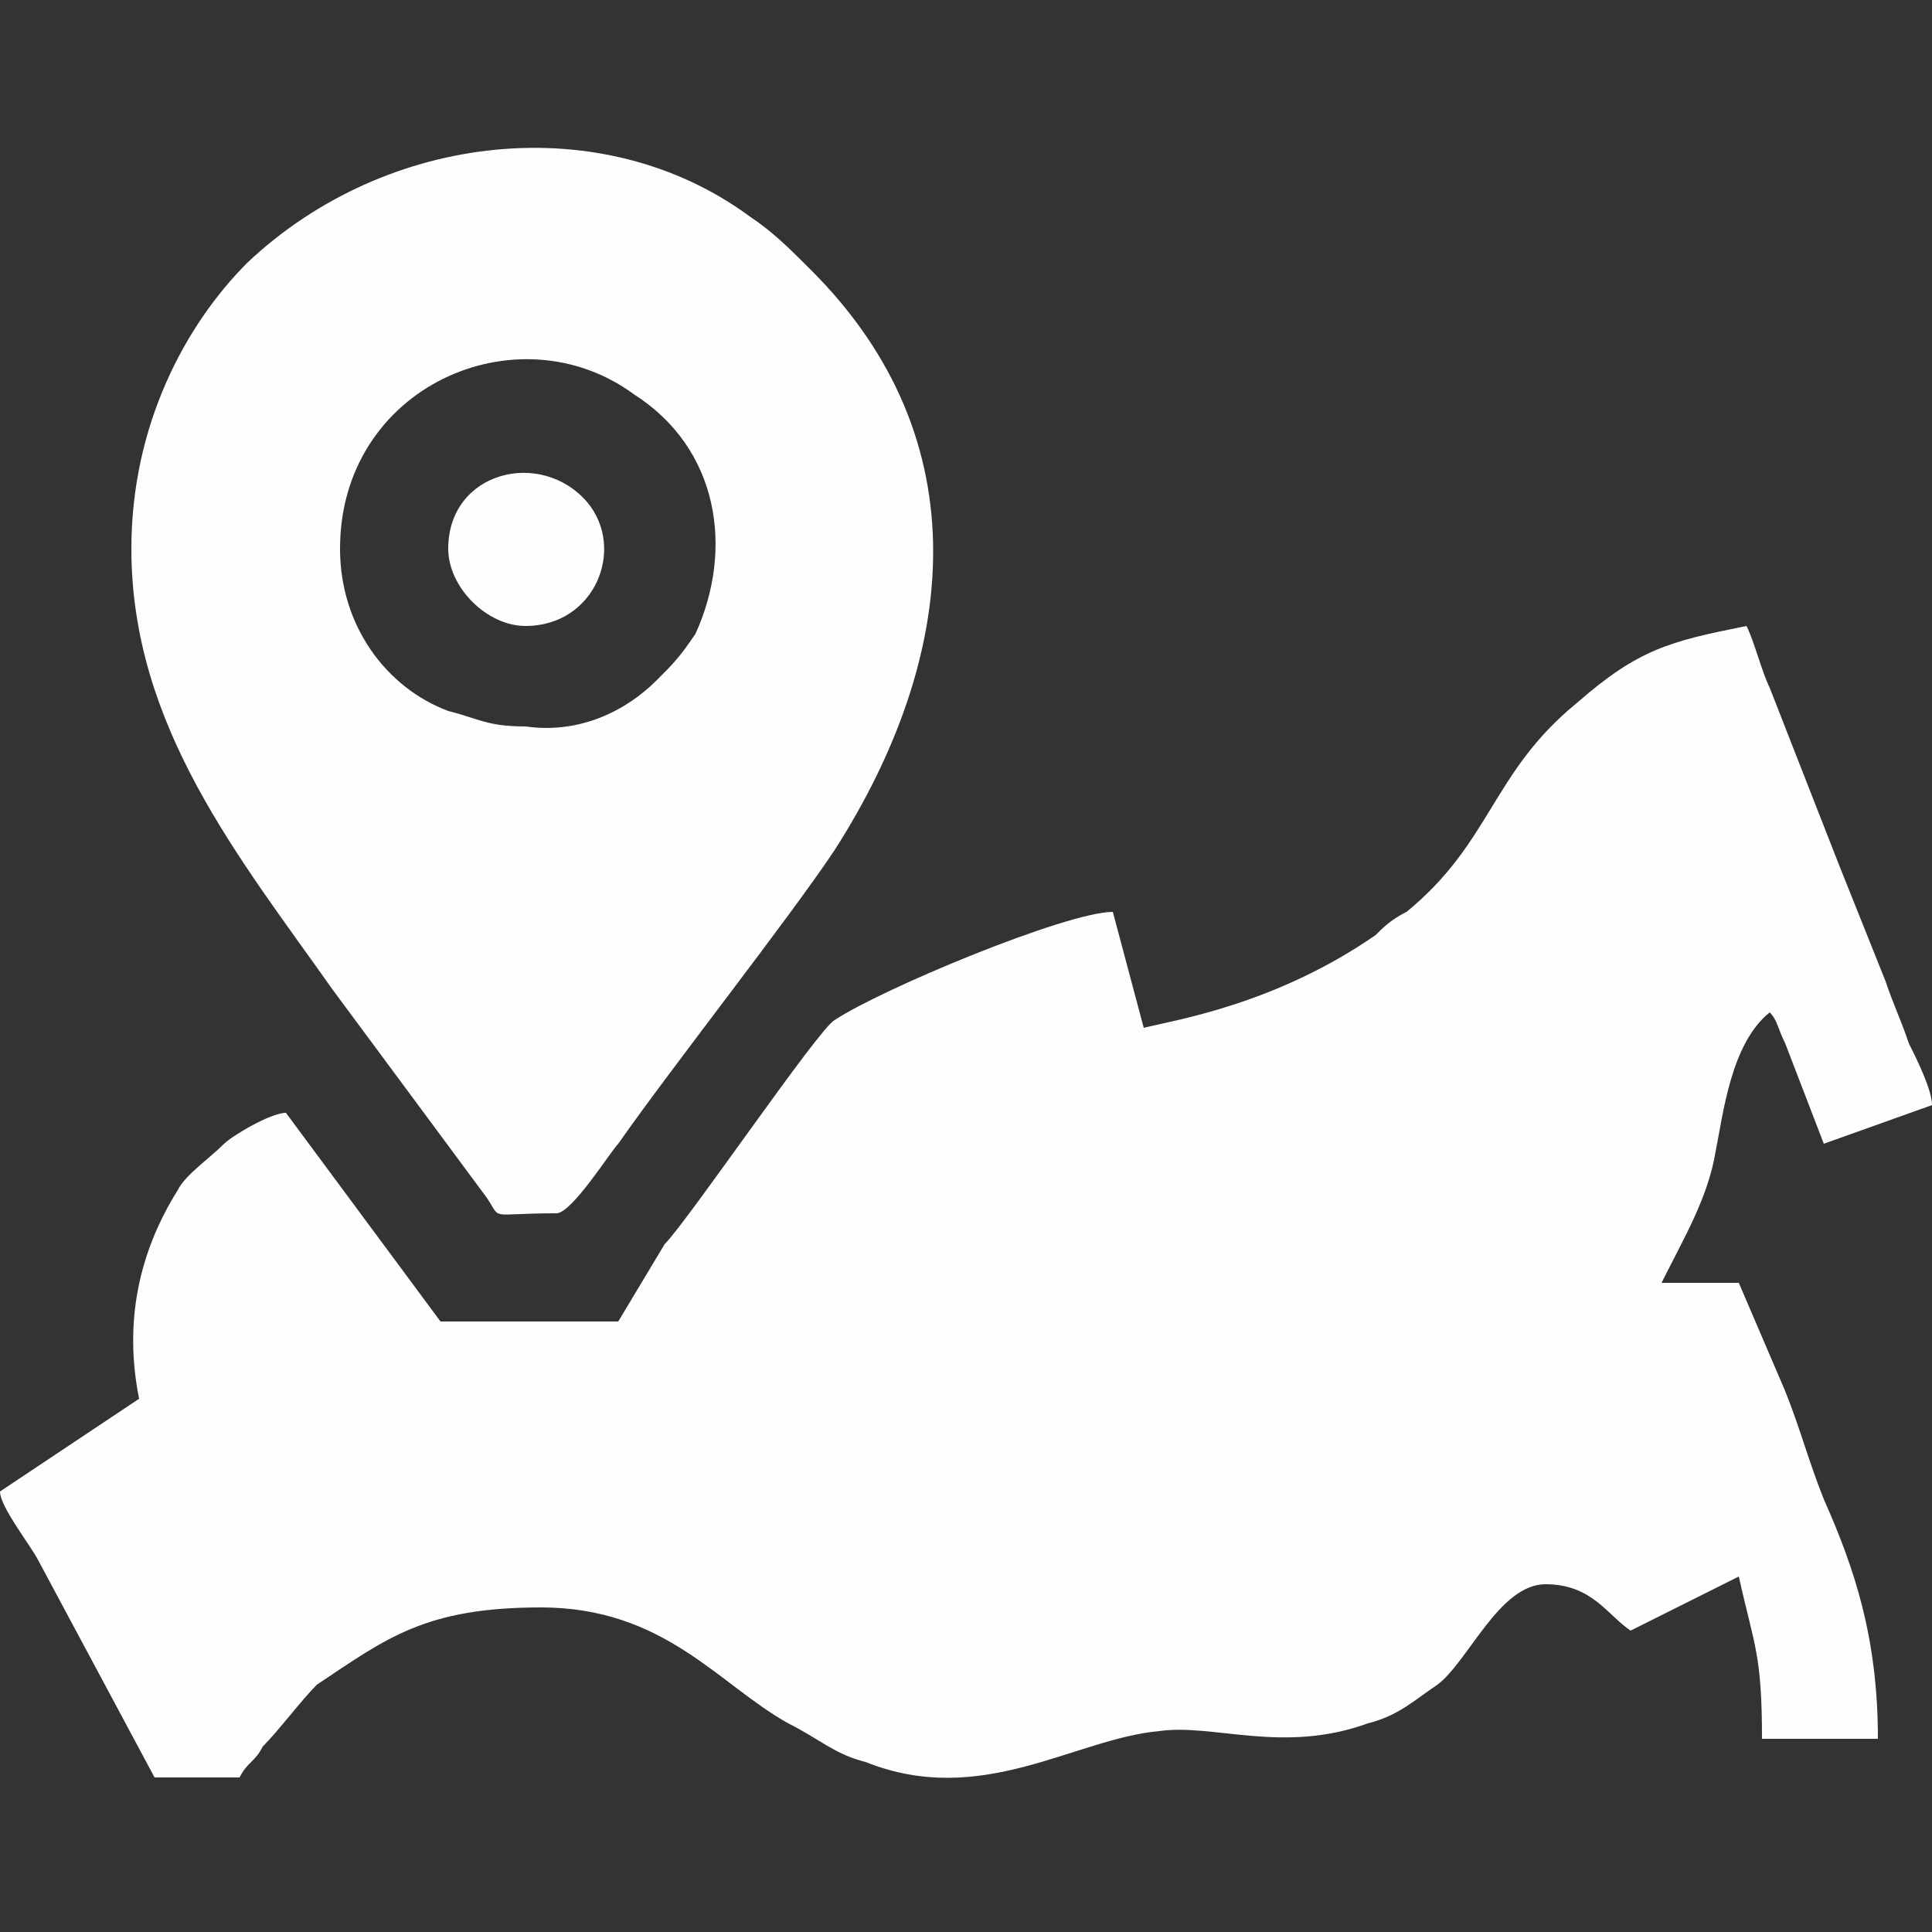
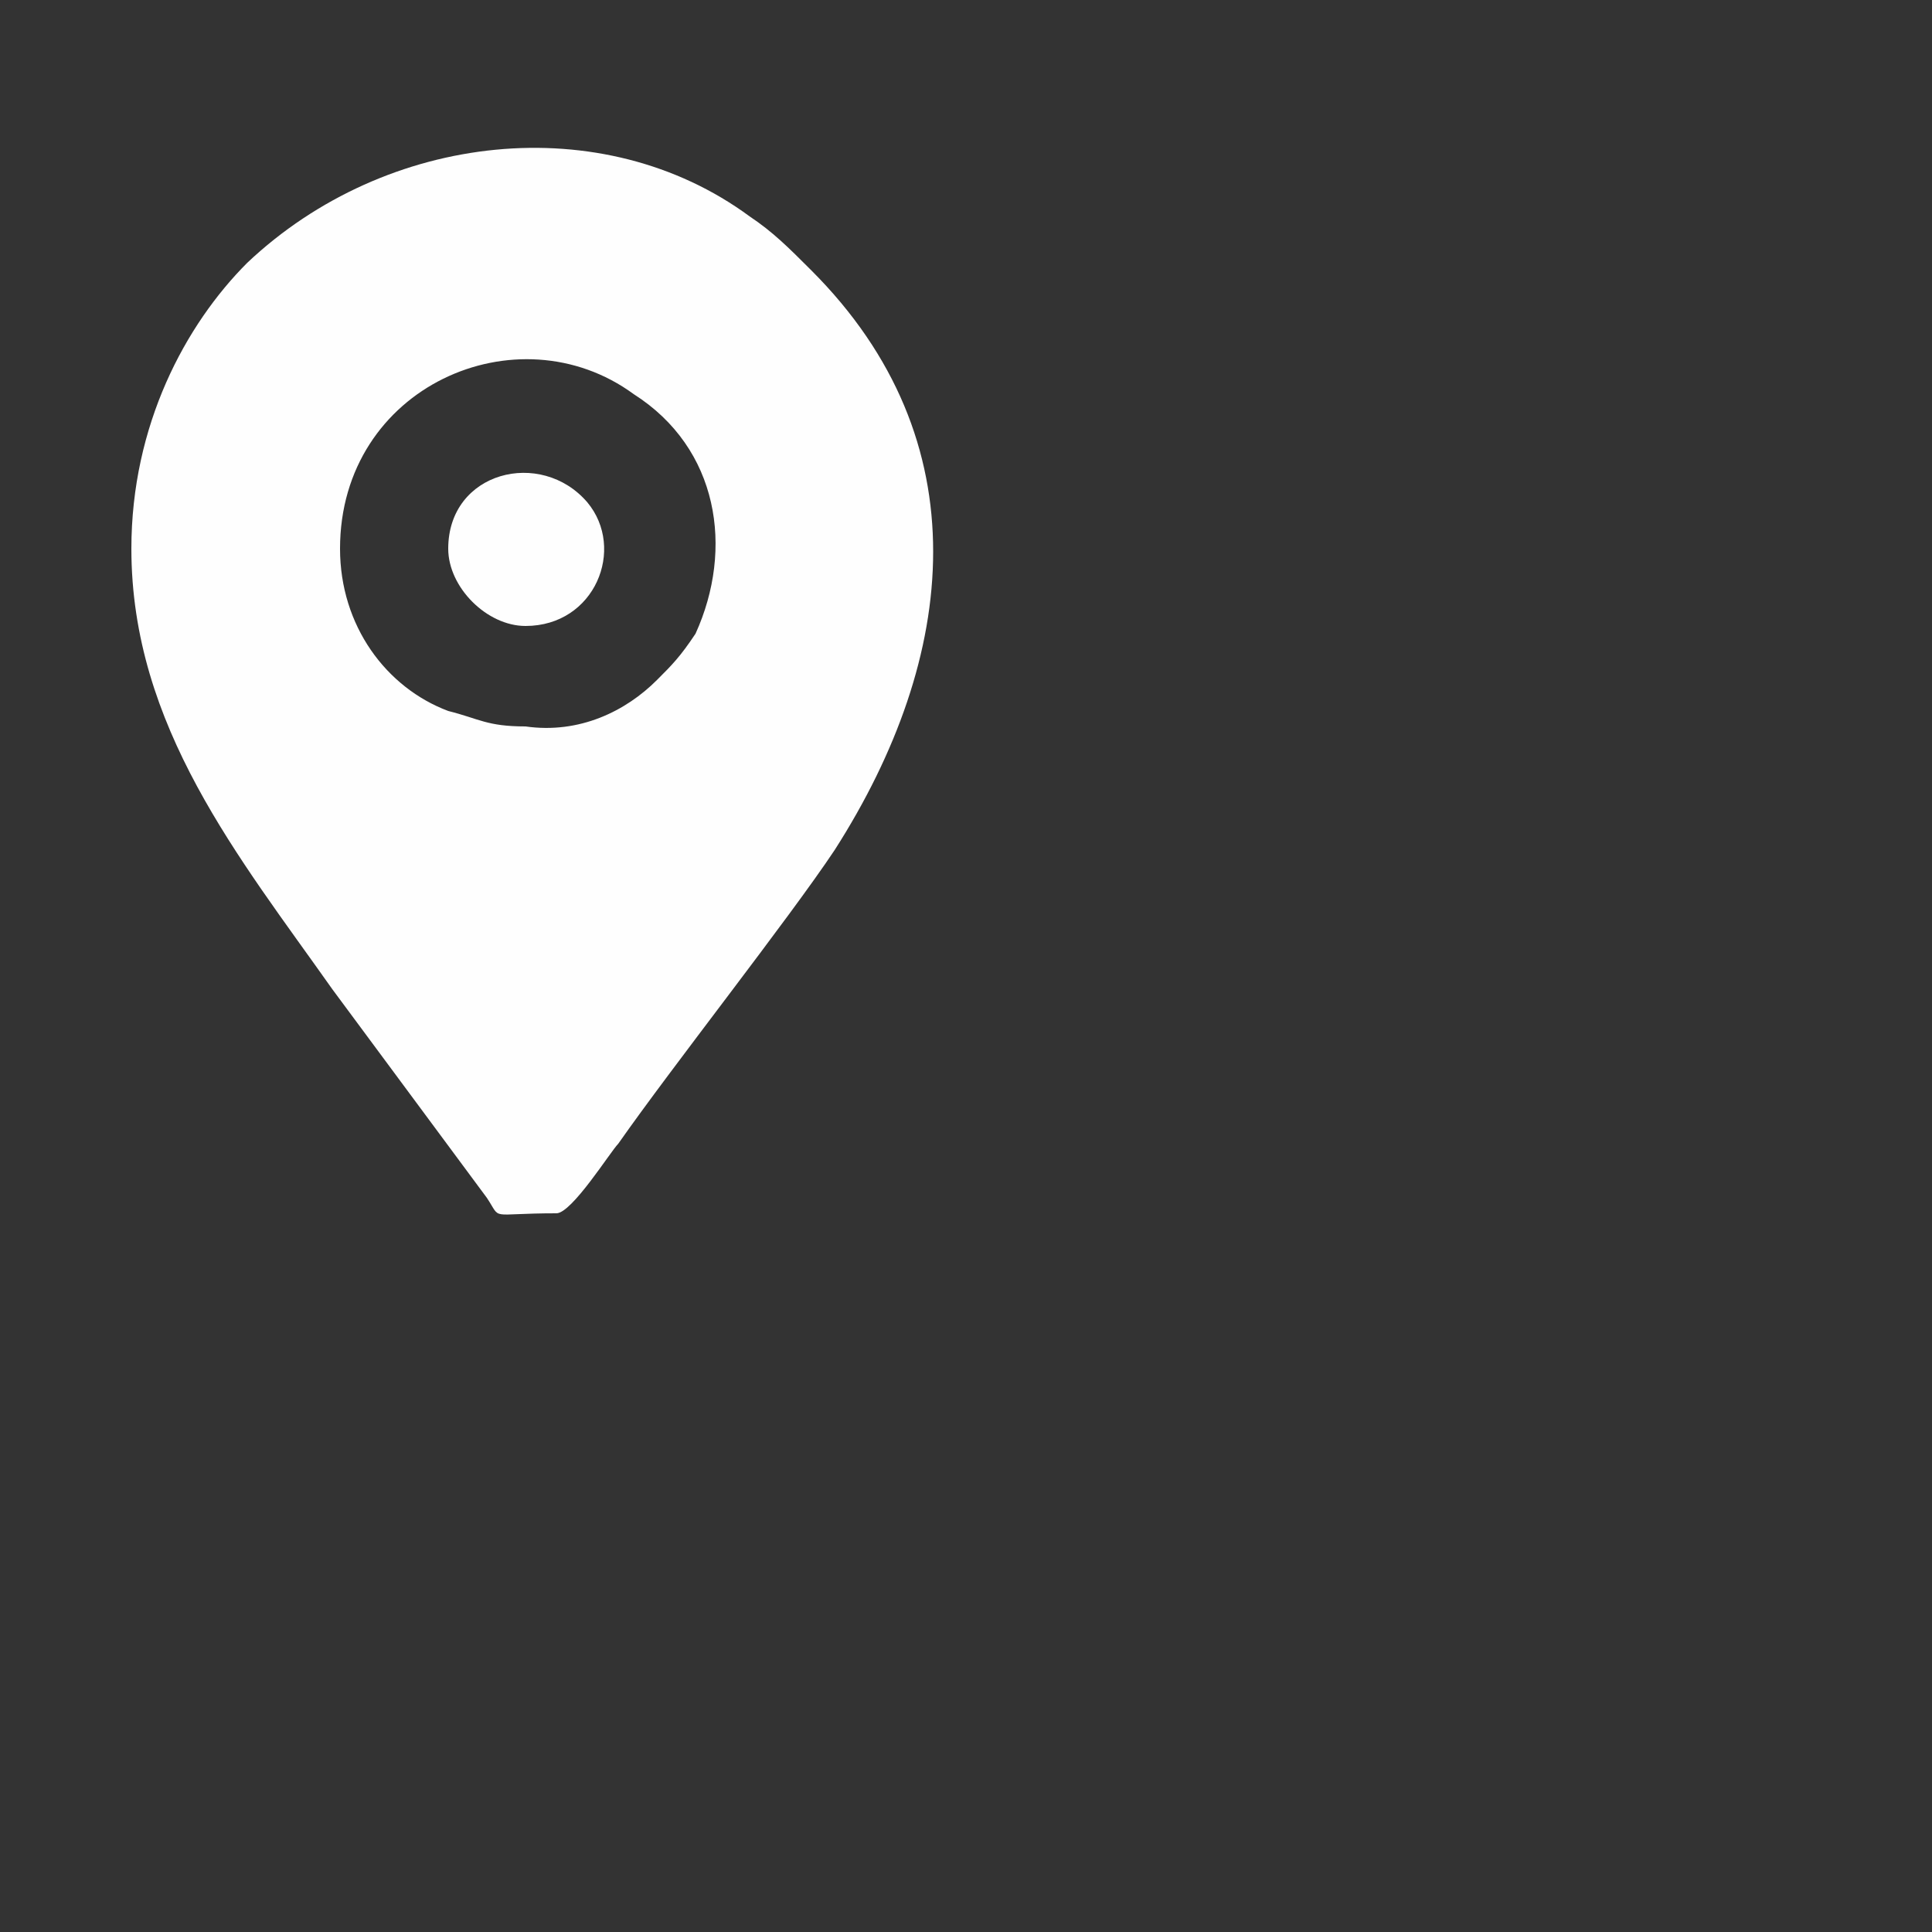
<svg xmlns="http://www.w3.org/2000/svg" version="1.1" id="Слой_1" x="0px" y="0px" viewBox="0 0 25 25" style="enable-background:new 0 0 25 25;" xml:space="preserve">
  <rect x="0" y="0" width="25" height="25" fill="#333333" stroke="none" />
  <style type="text/css"> .st0{fill-rule:evenodd;clip-rule:evenodd;fill:#FEFEFE;} </style>
  <g id="Слой_x0020_1">
    <g id="_2735582053712">
-       <path class="st0" d="M14.8,13.3l-0.4-1.5c-0.6,0-3,1-3.6,1.4c-0.2,0.1-1.9,2.6-2.2,2.9L8,17.1H5.7l-2-2.7c-0.2,0-0.7,0.3-0.8,0.4 c-0.2,0.2-0.5,0.4-0.6,0.6c-0.5,0.8-0.7,1.7-0.5,2.7L0,19.3c0,0.2,0.4,0.7,0.5,0.9L2,23h1.1c0.1-0.2,0.2-0.2,0.3-0.4 c0.2-0.2,0.5-0.6,0.7-0.8C5,21.2,5.5,20.8,7,20.8c1.6,0,2.3,1,3.2,1.5c0.4,0.2,0.6,0.4,1,0.5c1.5,0.6,2.7-0.3,3.8-0.4 c0.7-0.1,1.6,0.3,2.7-0.1c0.4-0.1,0.6-0.3,0.9-0.5c0.4-0.3,0.8-1.3,1.4-1.3c0.6,0,0.8,0.4,1.1,0.6l1.4-0.7c0.2,0.9,0.3,1,0.3,2.1 h1.5c0-1.3-0.3-2.2-0.7-3.1c-0.2-0.5-0.3-0.9-0.5-1.4l-0.6-1.4h-1c0.3-0.6,0.6-1.1,0.7-1.7c0.1-0.5,0.2-1.4,0.7-1.8 c0.1,0.1,0.1,0.2,0.2,0.4l0.5,1.3l1.4-0.5c0-0.2-0.2-0.6-0.3-0.8c-0.1-0.3-0.2-0.5-0.3-0.8c-0.2-0.5-0.4-1-0.6-1.5l-0.9-2.3 c-0.1-0.2-0.2-0.6-0.3-0.8c-1,0.2-1.4,0.3-2.2,1c-1.1,0.9-1.1,1.8-2.2,2.7c-0.2,0.1-0.3,0.2-0.4,0.3C16.5,13,15.2,13.2,14.8,13.3 L14.8,13.3z" />
      <path class="st0" d="M4.4,7.1C4.4,5,6.7,4,8.2,5.1c1.1,0.7,1.3,2,0.8,3.1C8.8,8.5,8.7,8.6,8.5,8.8c-0.4,0.4-1,0.7-1.7,0.6 c-0.5,0-0.6-0.1-1-0.2C5,8.9,4.4,8.1,4.4,7.1L4.4,7.1z M1.7,7.1c0,2.3,1.4,4,2.6,5.7l2,2.7c0.2,0.3,0,0.2,0.9,0.2 c0.2,0,0.7-0.8,0.8-0.9c0.7-1,2.2-2.9,2.8-3.8c1.6-2.5,1.9-5.3-0.3-7.5C10.2,3.2,10,3,9.7,2.8C7.8,1.4,5,1.7,3.2,3.4 C2.4,4.2,1.7,5.5,1.7,7.1L1.7,7.1z" />
      <path class="st0" d="M6.8,8.1c0.9,0,1.3-1,0.8-1.6C7,5.8,5.8,6.1,5.8,7.1C5.8,7.6,6.3,8.1,6.8,8.1L6.8,8.1z" />
    </g>
  </g>
</svg>